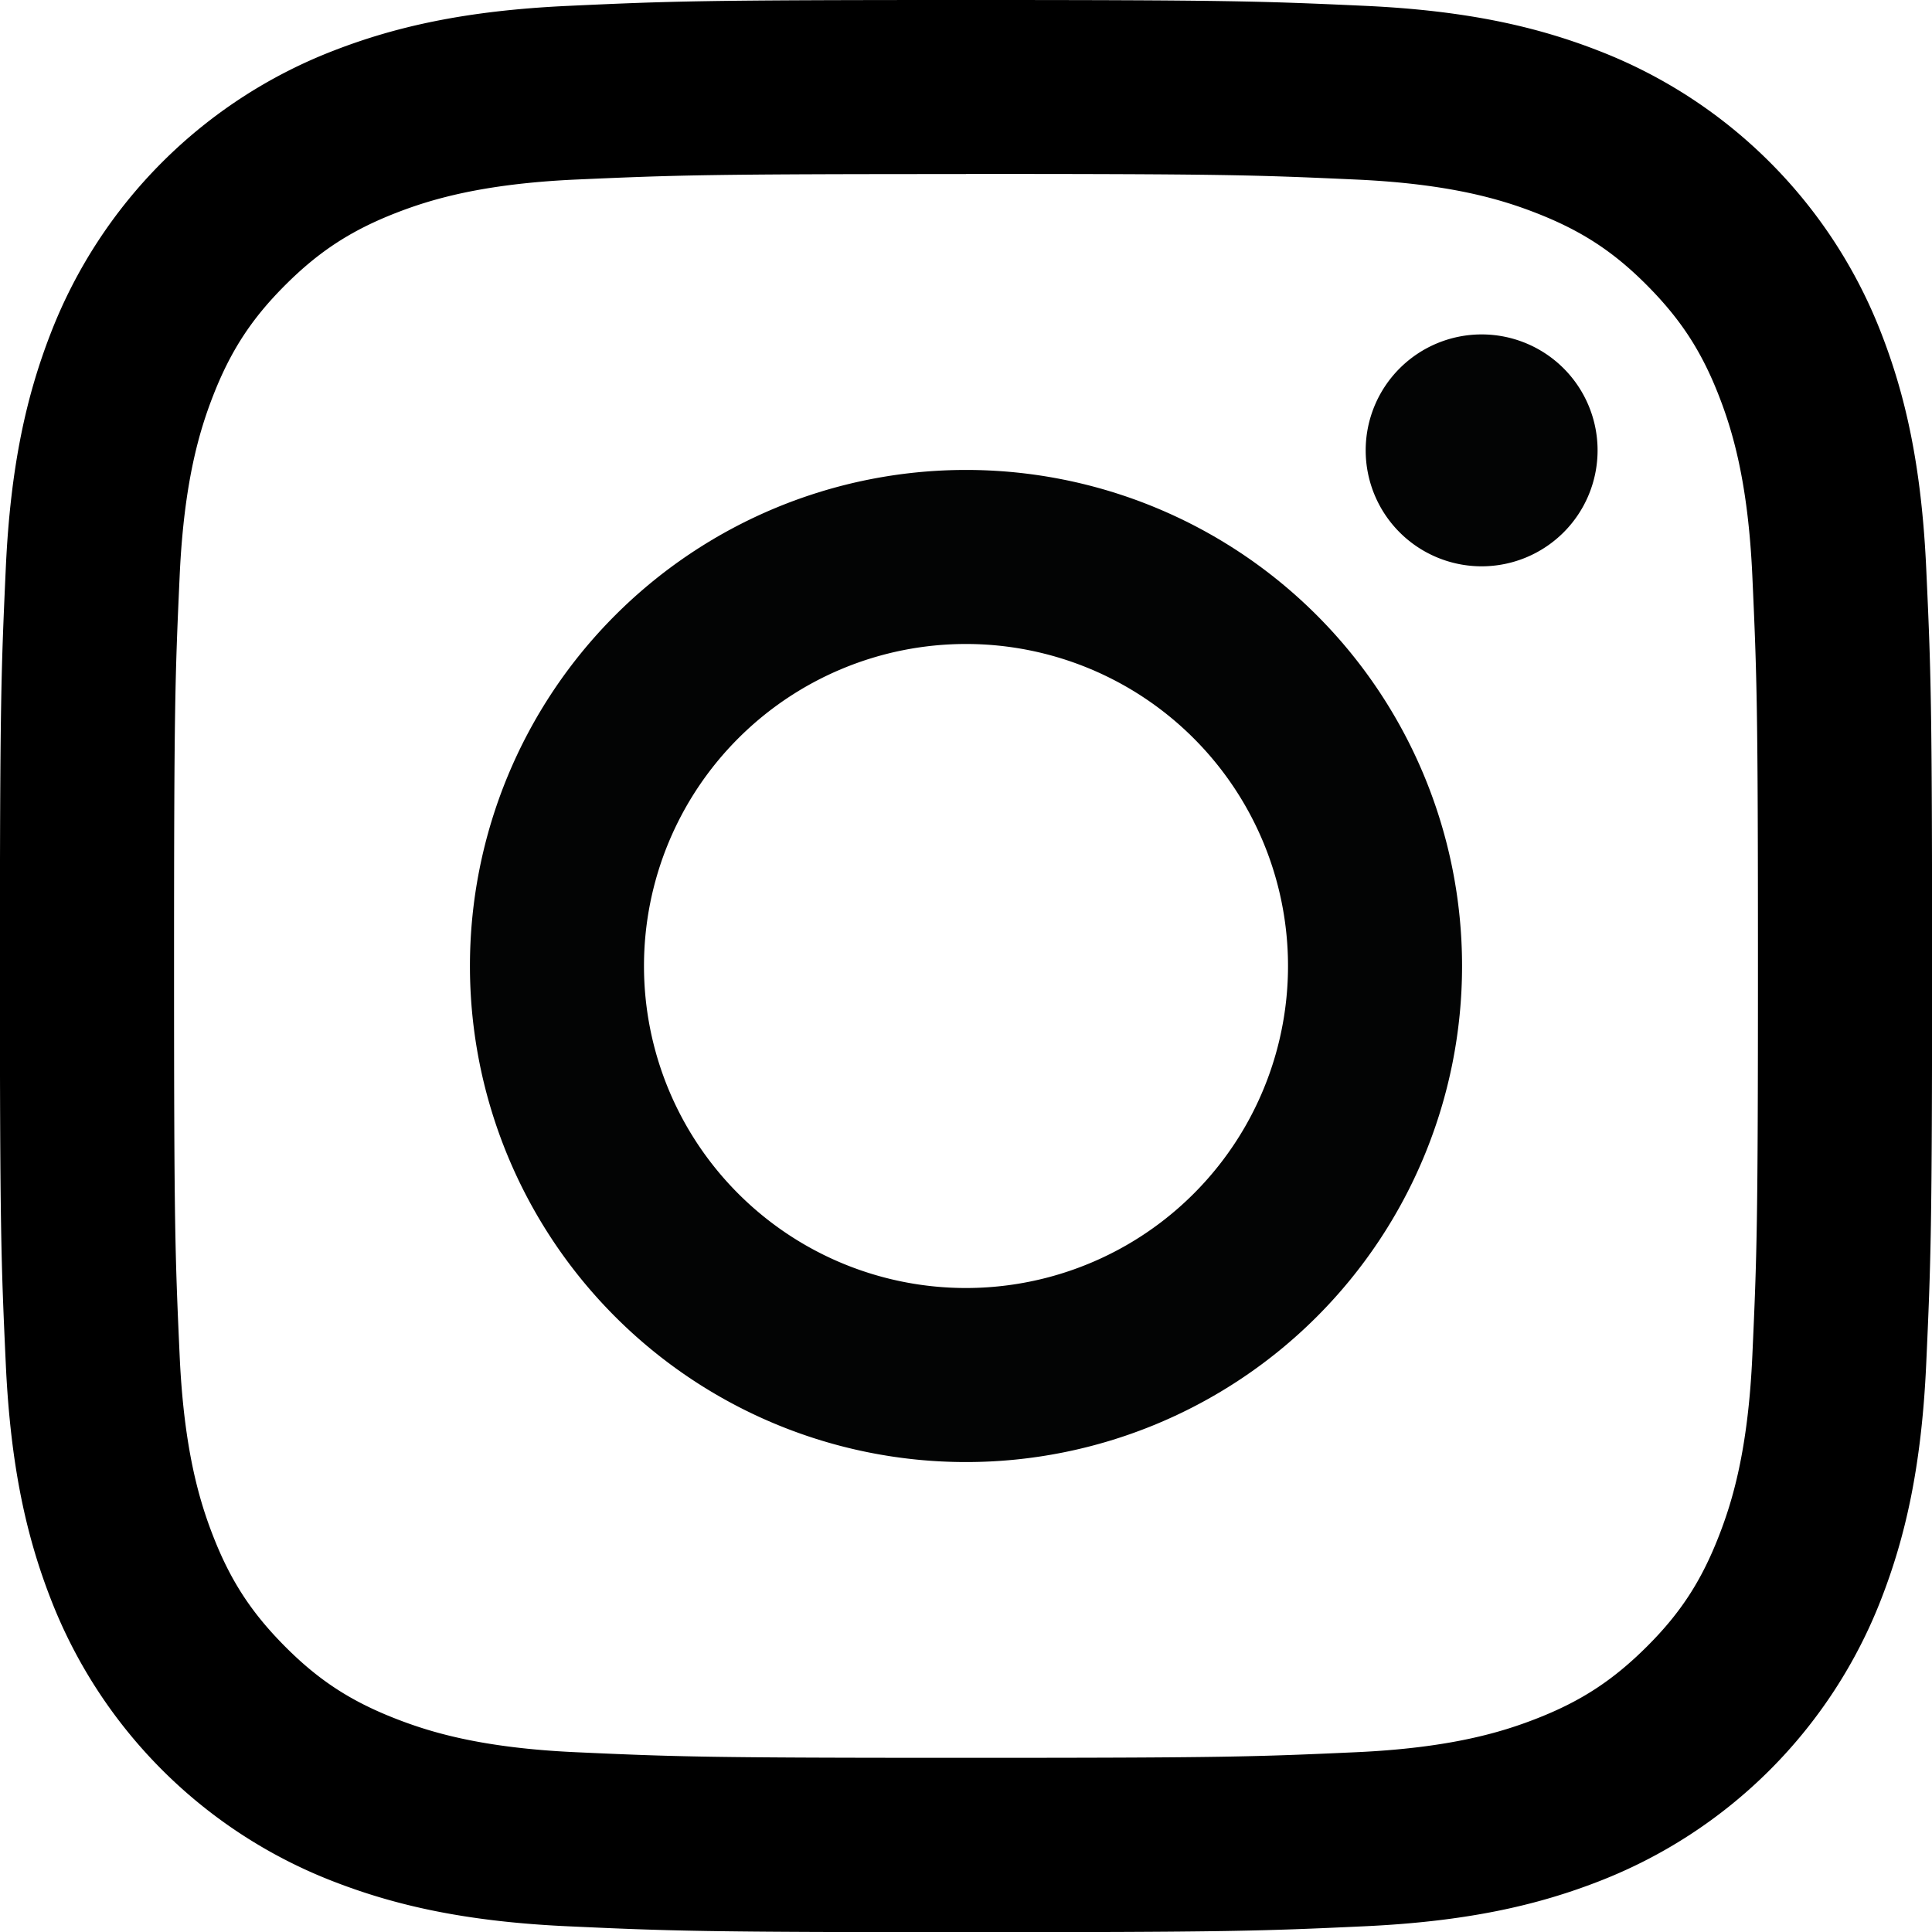
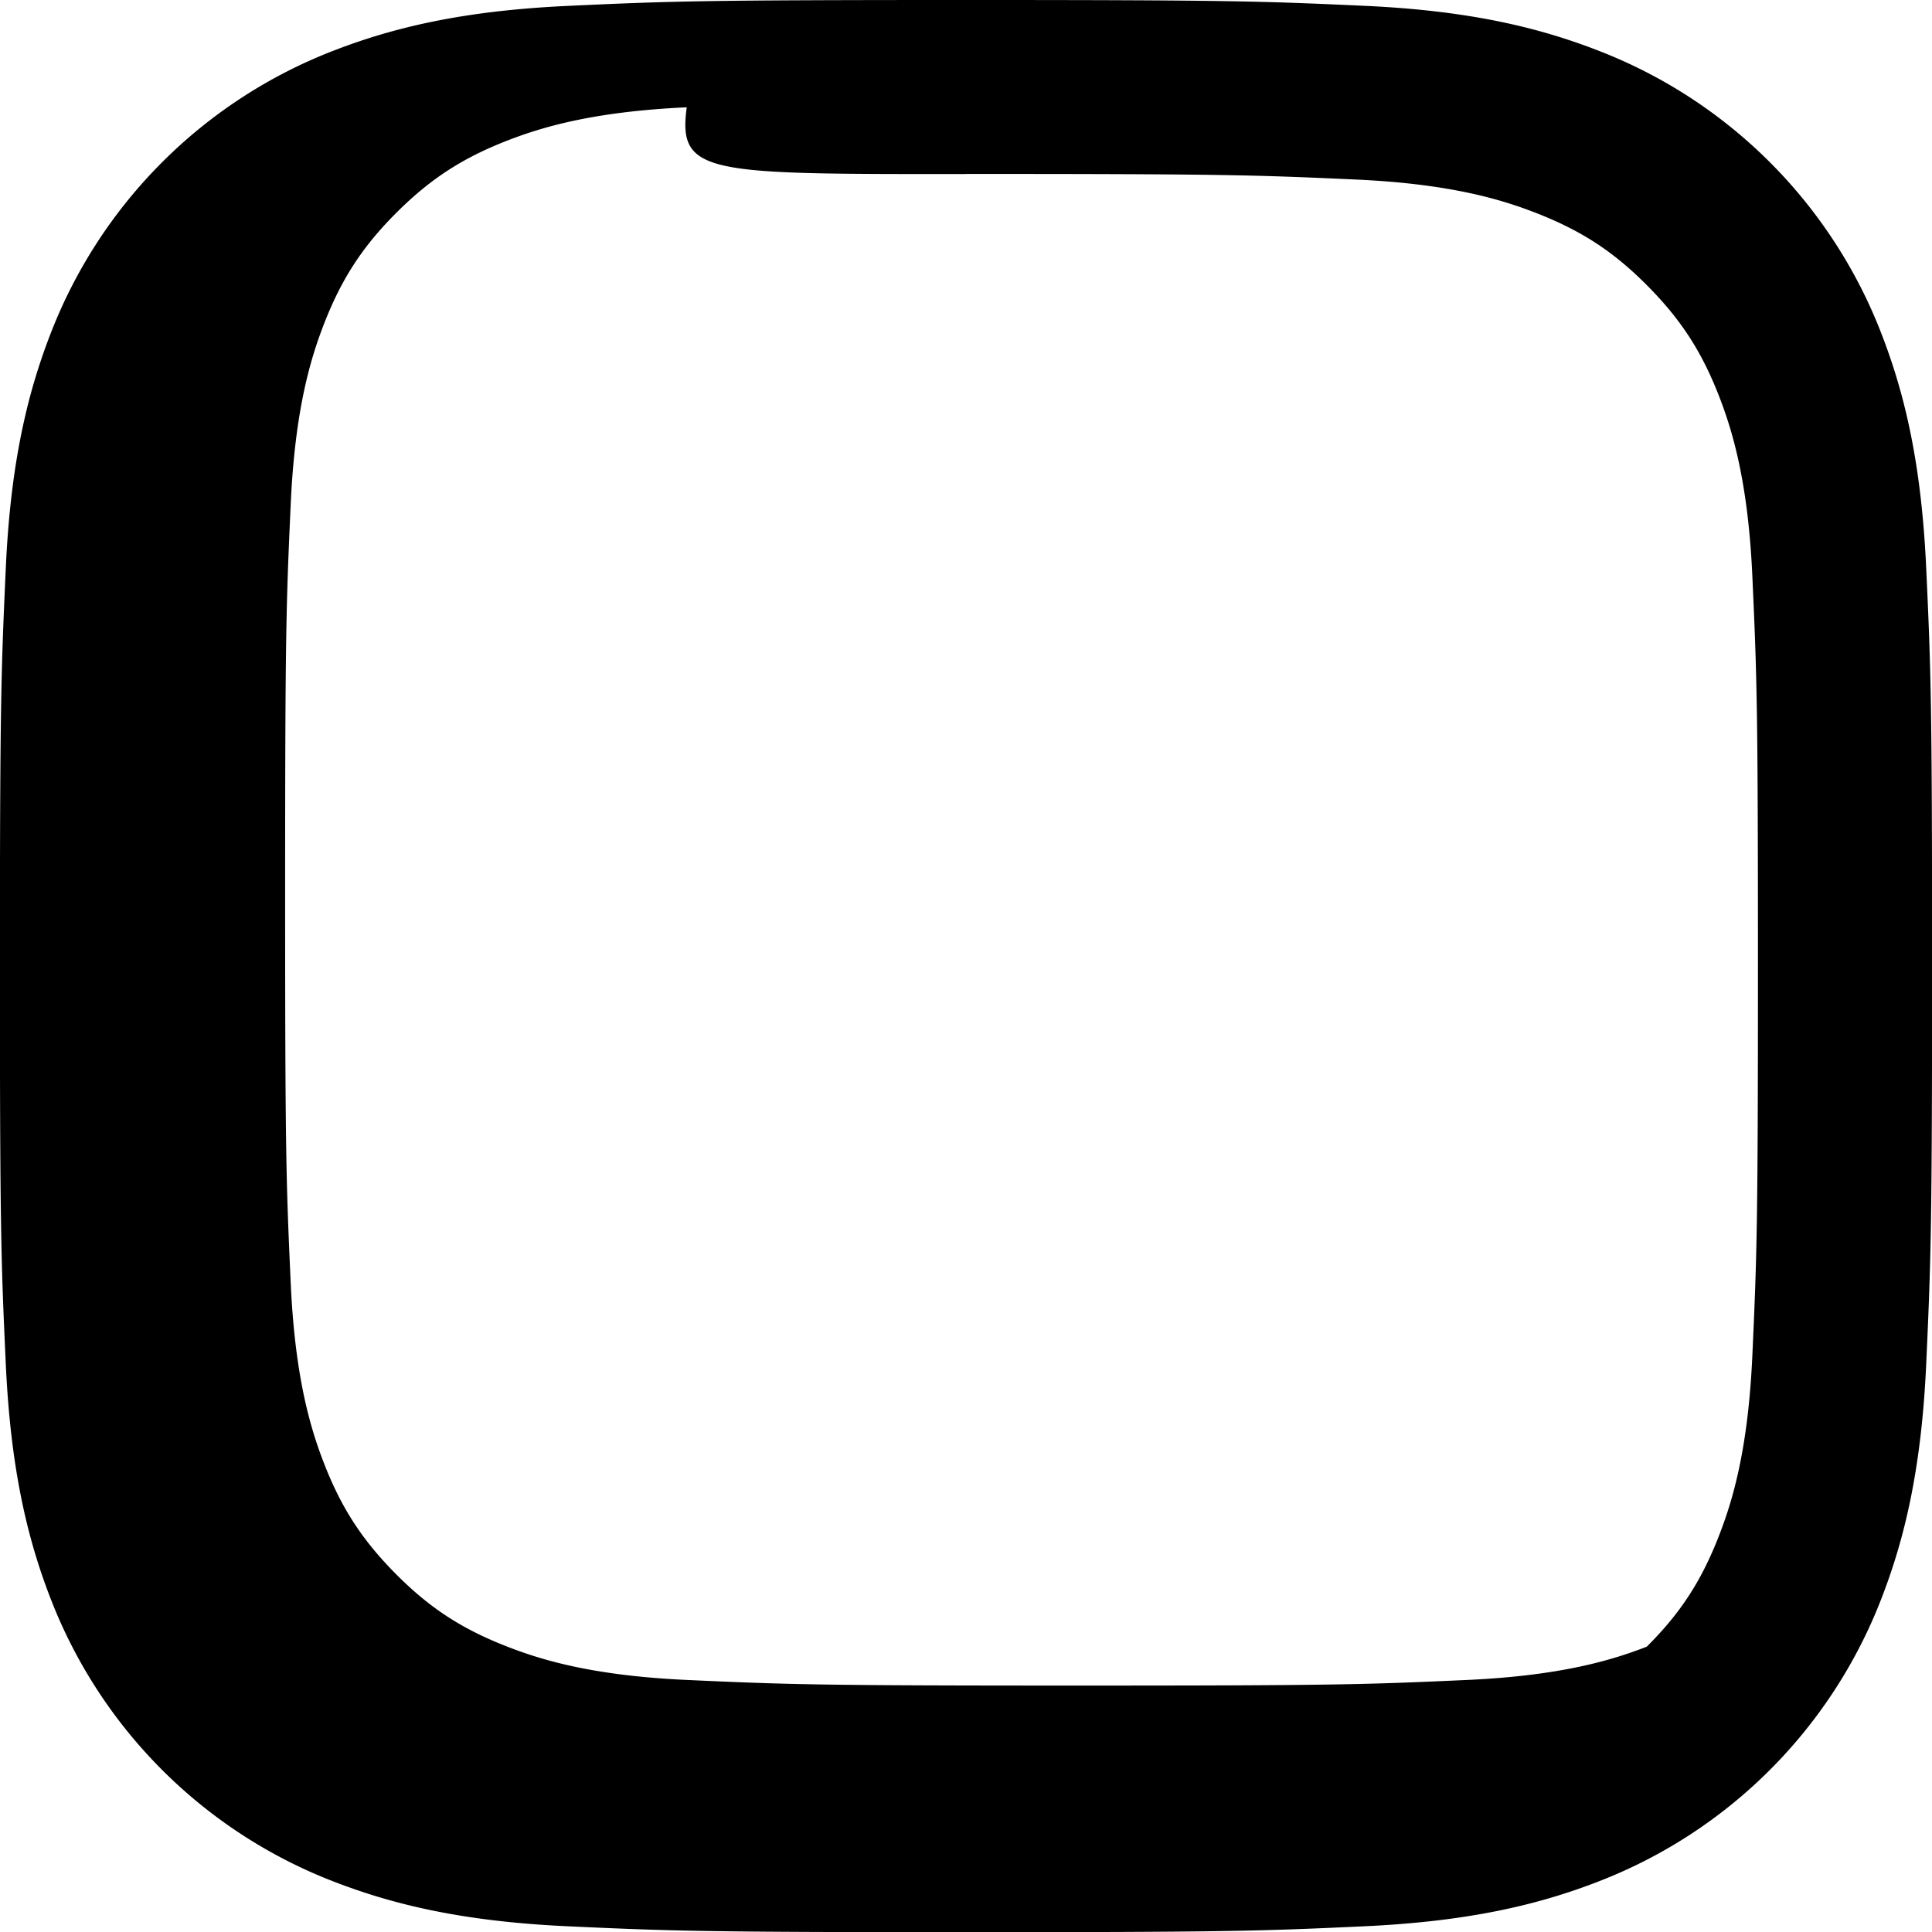
<svg xmlns="http://www.w3.org/2000/svg" id="Capa_1" data-name="Capa 1" viewBox="0 0 655.36 655.36">
  <defs>
    <style>
      .cls-1 {
        fill: #030404;
      }
    </style>
  </defs>
  <g>
-     <path d="M683,56.32c-89,0-100.15.38-135.1,2s-58.7,7.13-79.54,15.23a167.61,167.61,0,0,0-95.84,95.84c-8.1,20.84-13.64,44.66-15.23,79.54s-2,46.11-2,135.1.38,100.15,2,135.1,7.13,58.7,15.23,79.54a167.61,167.61,0,0,0,95.84,95.84c20.84,8.1,44.66,13.63,79.54,15.23s46.11,2,135.1,2,100.15-.38,135.1-2,58.7-7.13,79.54-15.23a167.61,167.61,0,0,0,95.84-95.84c8.1-20.84,13.64-44.66,15.23-79.54s2-46.11,2-135.1-.38-100.15-2-135.1-7.13-58.7-15.23-79.54a167.61,167.61,0,0,0-95.84-95.84C876.8,65.42,853,59.88,818.1,58.29S772,56.32,683,56.32Zm0,59c87.49,0,97.86.34,132.41,1.91,32,1.46,49.3,6.8,60.84,11.28,15.3,5.95,26.22,13,37.68,24.52s18.57,22.38,24.51,37.67c4.49,11.55,9.83,28.9,11.29,60.85,1.57,34.55,1.91,44.92,1.91,132.41s-.34,97.86-1.91,132.41c-1.46,32-6.8,49.3-11.29,60.84-5.94,15.3-13,26.22-24.51,37.68s-22.38,18.57-37.68,24.51c-11.54,4.49-28.89,9.83-60.84,11.29-34.55,1.57-44.91,1.91-132.41,1.91s-97.86-.34-132.41-1.91c-32-1.46-49.3-6.8-60.85-11.29-15.29-5.94-26.21-13-37.67-24.51s-18.57-22.38-24.52-37.68c-4.48-11.54-9.82-28.89-11.28-60.84-1.58-34.55-1.91-44.92-1.91-132.41s.33-97.86,1.91-132.41c1.46-32,6.8-49.3,11.28-60.85,5.95-15.29,13.05-26.21,24.52-37.67s22.38-18.57,37.67-24.52c11.55-4.48,28.9-9.82,60.85-11.28C585.14,115.7,595.51,115.36,683,115.36Z" transform="translate(-355.32 -56.32)" />
-     <path class="cls-1" d="M683,493.23A109.23,109.23,0,1,1,792.23,384,109.23,109.23,0,0,1,683,493.23Zm0-277.5A168.27,168.27,0,1,0,851.27,384,168.27,168.27,0,0,0,683,215.73Z" transform="translate(-355.32 -56.32)" />
-     <path class="cls-1" d="M897.24,209.08a39.33,39.33,0,1,1-39.33-39.32A39.32,39.32,0,0,1,897.24,209.08Z" transform="translate(-355.32 -56.32)" />
+     <path d="M683,56.32c-89,0-100.15.38-135.1,2s-58.7,7.13-79.54,15.23a167.61,167.61,0,0,0-95.84,95.84c-8.1,20.84-13.64,44.66-15.23,79.54s-2,46.11-2,135.1.38,100.15,2,135.1,7.13,58.7,15.23,79.54a167.61,167.61,0,0,0,95.84,95.84c20.84,8.1,44.66,13.63,79.54,15.23s46.11,2,135.1,2,100.15-.38,135.1-2,58.7-7.13,79.54-15.23a167.61,167.61,0,0,0,95.84-95.84c8.1-20.84,13.64-44.66,15.23-79.54s2-46.11,2-135.1-.38-100.15-2-135.1-7.13-58.7-15.23-79.54a167.61,167.61,0,0,0-95.84-95.84C876.8,65.42,853,59.88,818.1,58.29S772,56.32,683,56.32Zm0,59c87.49,0,97.86.34,132.41,1.91,32,1.46,49.3,6.8,60.84,11.28,15.3,5.95,26.22,13,37.68,24.52s18.57,22.38,24.51,37.67c4.49,11.55,9.83,28.9,11.29,60.85,1.57,34.55,1.91,44.92,1.91,132.41s-.34,97.86-1.91,132.41c-1.46,32-6.8,49.3-11.29,60.84-5.94,15.3-13,26.22-24.51,37.68c-11.54,4.49-28.89,9.83-60.84,11.29-34.55,1.57-44.91,1.91-132.41,1.91s-97.86-.34-132.41-1.91c-32-1.46-49.3-6.8-60.85-11.29-15.29-5.94-26.21-13-37.67-24.51s-18.57-22.38-24.52-37.68c-4.48-11.54-9.82-28.89-11.28-60.84-1.58-34.55-1.91-44.92-1.91-132.41s.33-97.86,1.91-132.41c1.46-32,6.8-49.3,11.28-60.85,5.95-15.29,13.05-26.21,24.52-37.67s22.38-18.57,37.67-24.52c11.55-4.48,28.9-9.82,60.85-11.28C585.14,115.7,595.51,115.36,683,115.36Z" transform="translate(-355.32 -56.32)" />
  </g>
</svg>